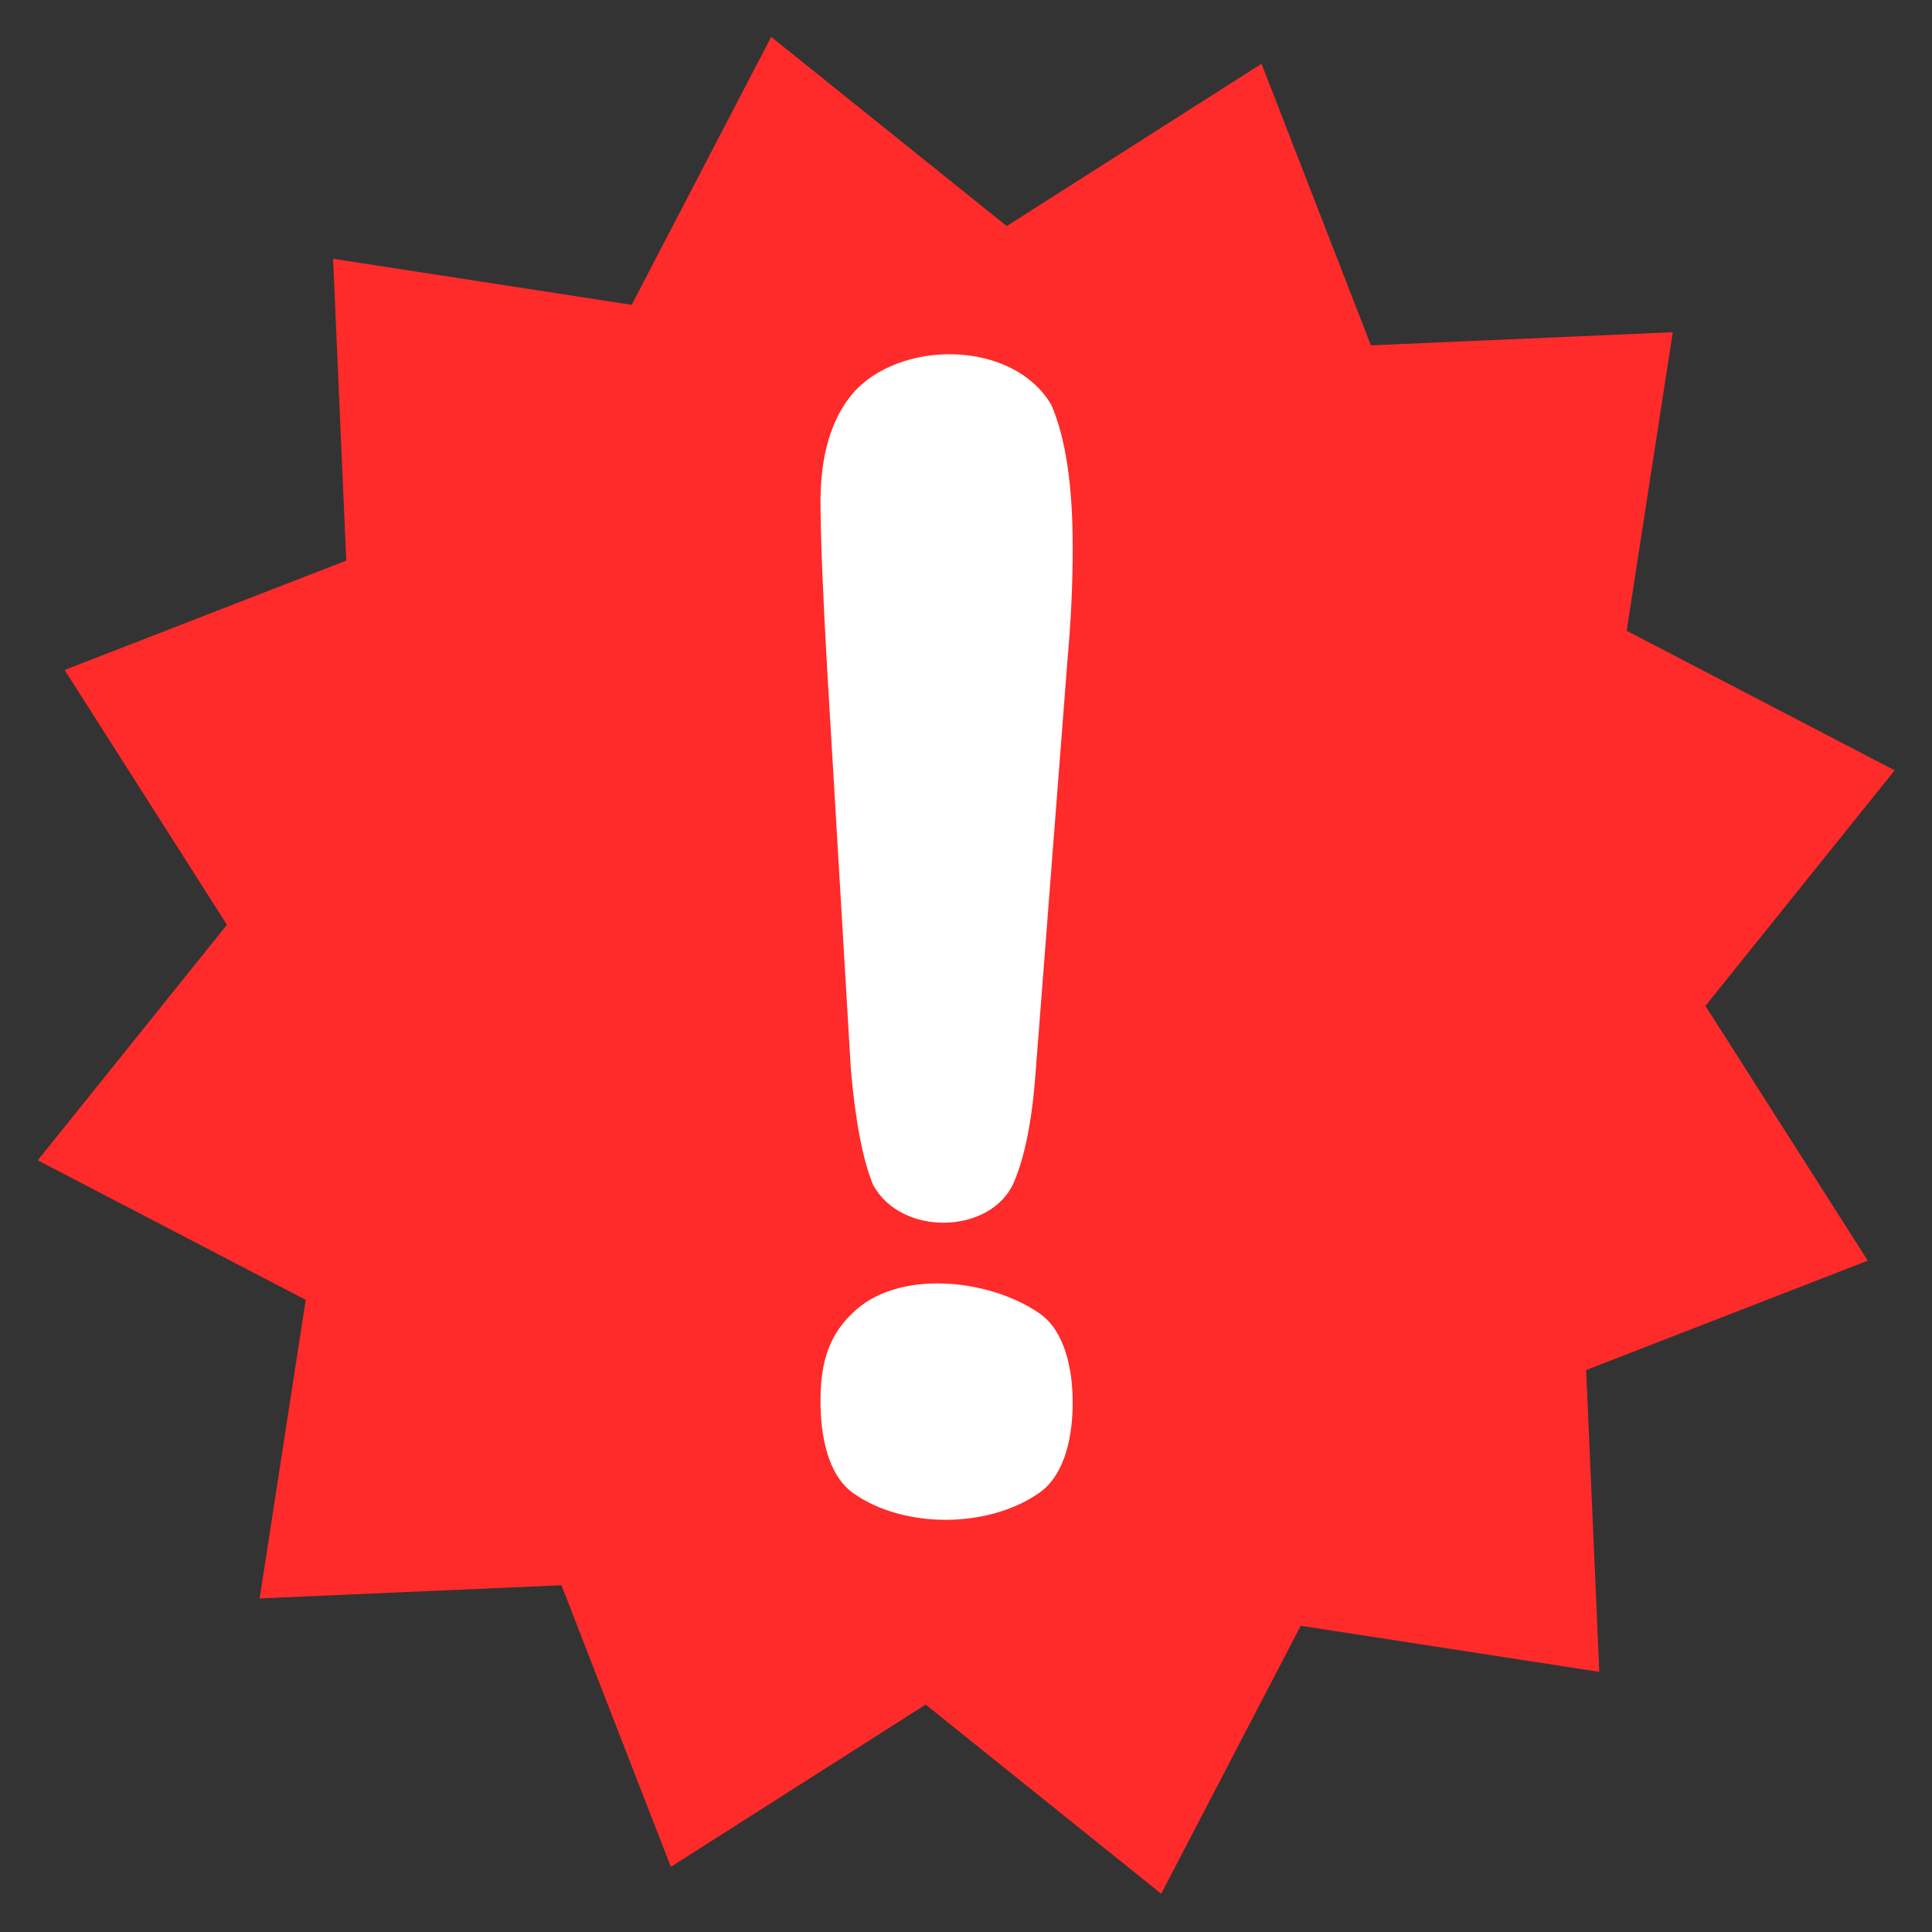
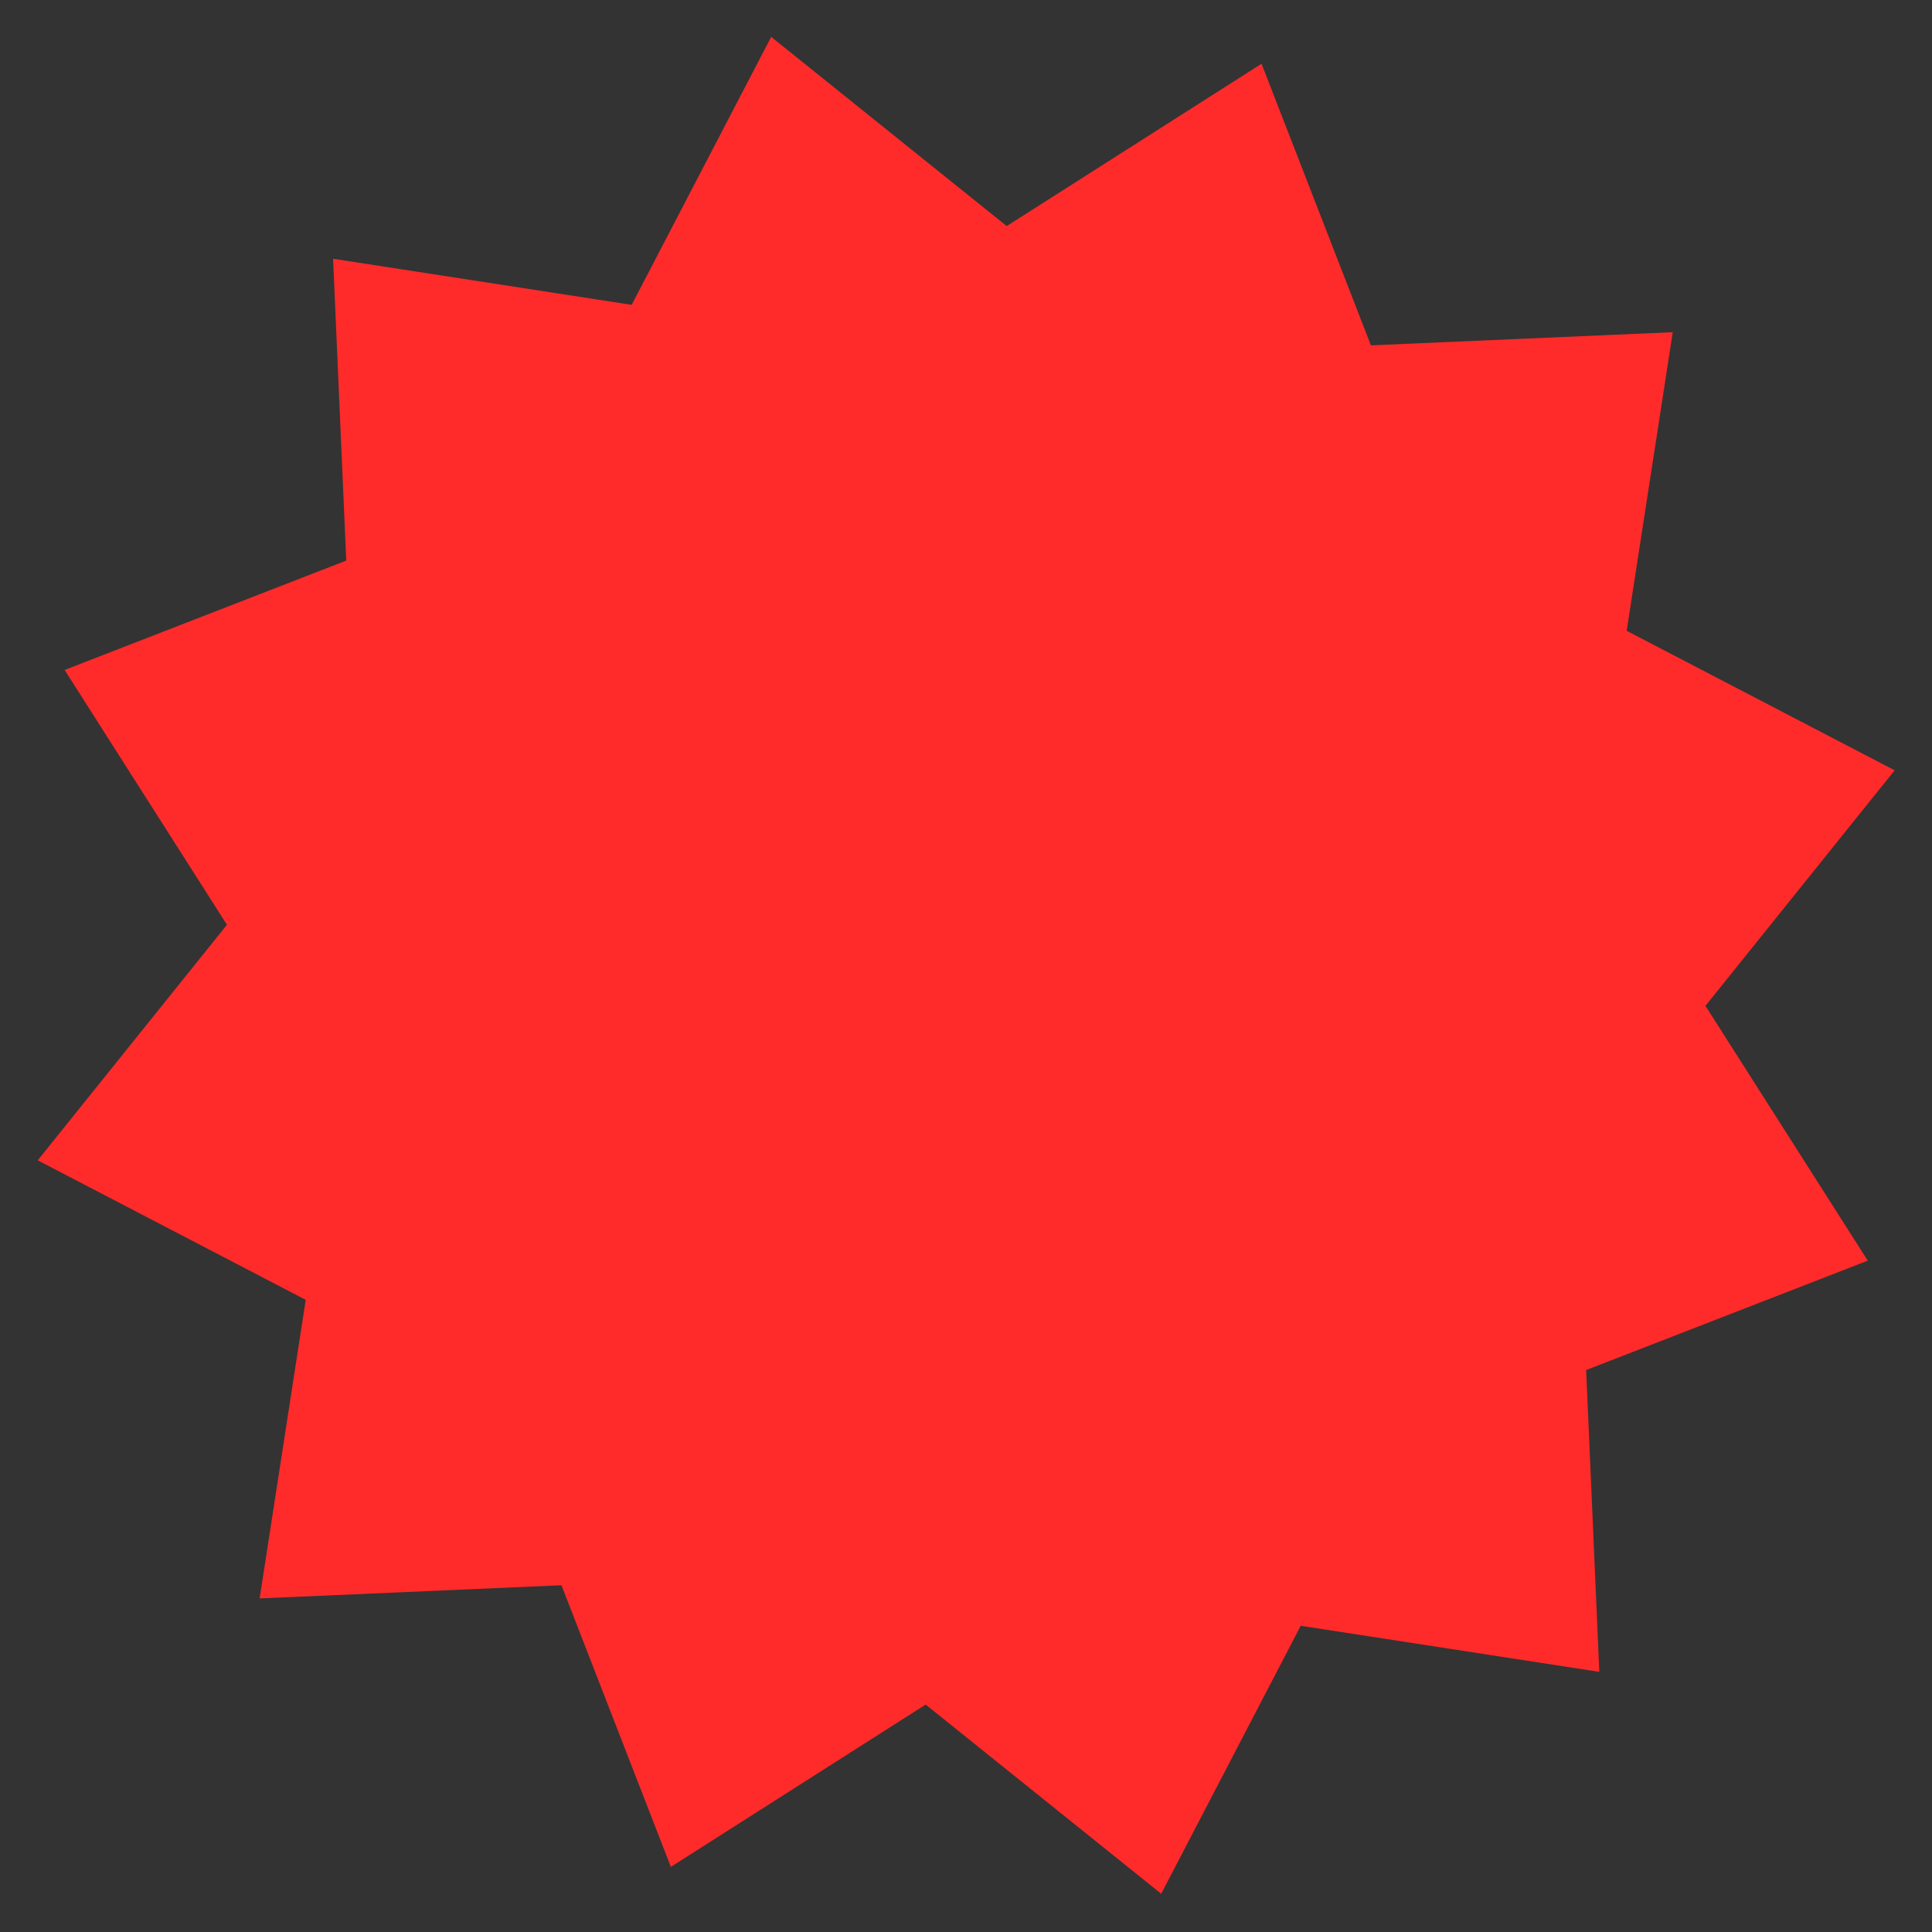
<svg xmlns="http://www.w3.org/2000/svg" height="145.5" preserveAspectRatio="xMidYMid meet" version="1.0" viewBox="-2.8 -2.8 145.5 145.5" width="145.5" zoomAndPan="magnify">
  <rect x="-2.8" y="-2.8" width="145.5" height="145.5" fill="#333333" stroke="none" />
  <g>
    <g paint-order="stroke fill markers">
      <g id="change1_1">
        <path d="M 125.444,174.23 100.653,171.784 90.377,194.476 70.131,179.963 49.885,194.476 39.608,171.784 14.817,174.23 17.264,149.44 -5.429,139.163 9.085,118.917 -5.429,98.671 17.264,88.394 14.817,63.604 l 24.791,2.446 10.277,-22.692 20.246,14.514 20.246,-14.514 10.277,22.692 24.791,-2.446 -2.446,24.791 22.692,10.277 -14.514,20.246 14.514,20.246 -22.692,10.277 z" fill="#ff2a2a" transform="matrix(.912 .05 -.05 .912 11.951 -42.061)" />
      </g>
      <g id="change2_1">
-         <path d="m 253.244,32.017 c -1.596,1.927 -2.394,4.628 -2.394,8.104 0,2.555 0.167,6.764 0.501,12.628 l 1.781,30.093 c 0.334,3.895 0.891,6.806 1.67,8.733 2.132,3.925 8.838,3.738 10.588,-0.126 0.853,-1.969 1.41,-4.796 1.67,-8.481 l 2.393,-30.972 c 0.26,-2.848 0.39,-5.655 0.39,-8.419 0,-4.691 -0.538,-8.272 -1.614,-10.743 -2.941,-4.955 -11.487,-4.905 -14.985,-0.816 z m 0,69.243 c -2.022,1.9 -2.39,4.257 -2.394,6.597 -0.004,2.47 0.481,5.557 2.504,6.973 3.818,2.673 10.173,2.622 13.983,-0.063 2.003,-1.411 2.524,-4.461 2.505,-6.911 -0.018,-2.352 -0.569,-5.261 -2.505,-6.597 -3.867,-2.668 -10.772,-3.322 -14.094,1.1e-4 -2e-5,2e-5 2e-5,7e-5 0,9e-5 z" fill="#fff" font-family="Arial Rounded MT Bold" font-size="133.333" style="-inkscape-font-specification:'Arial Rounded MT Bold, ';white-space:pre" transform="translate(-191.856 -5.151)" />
-       </g>
+         </g>
    </g>
  </g>
</svg>